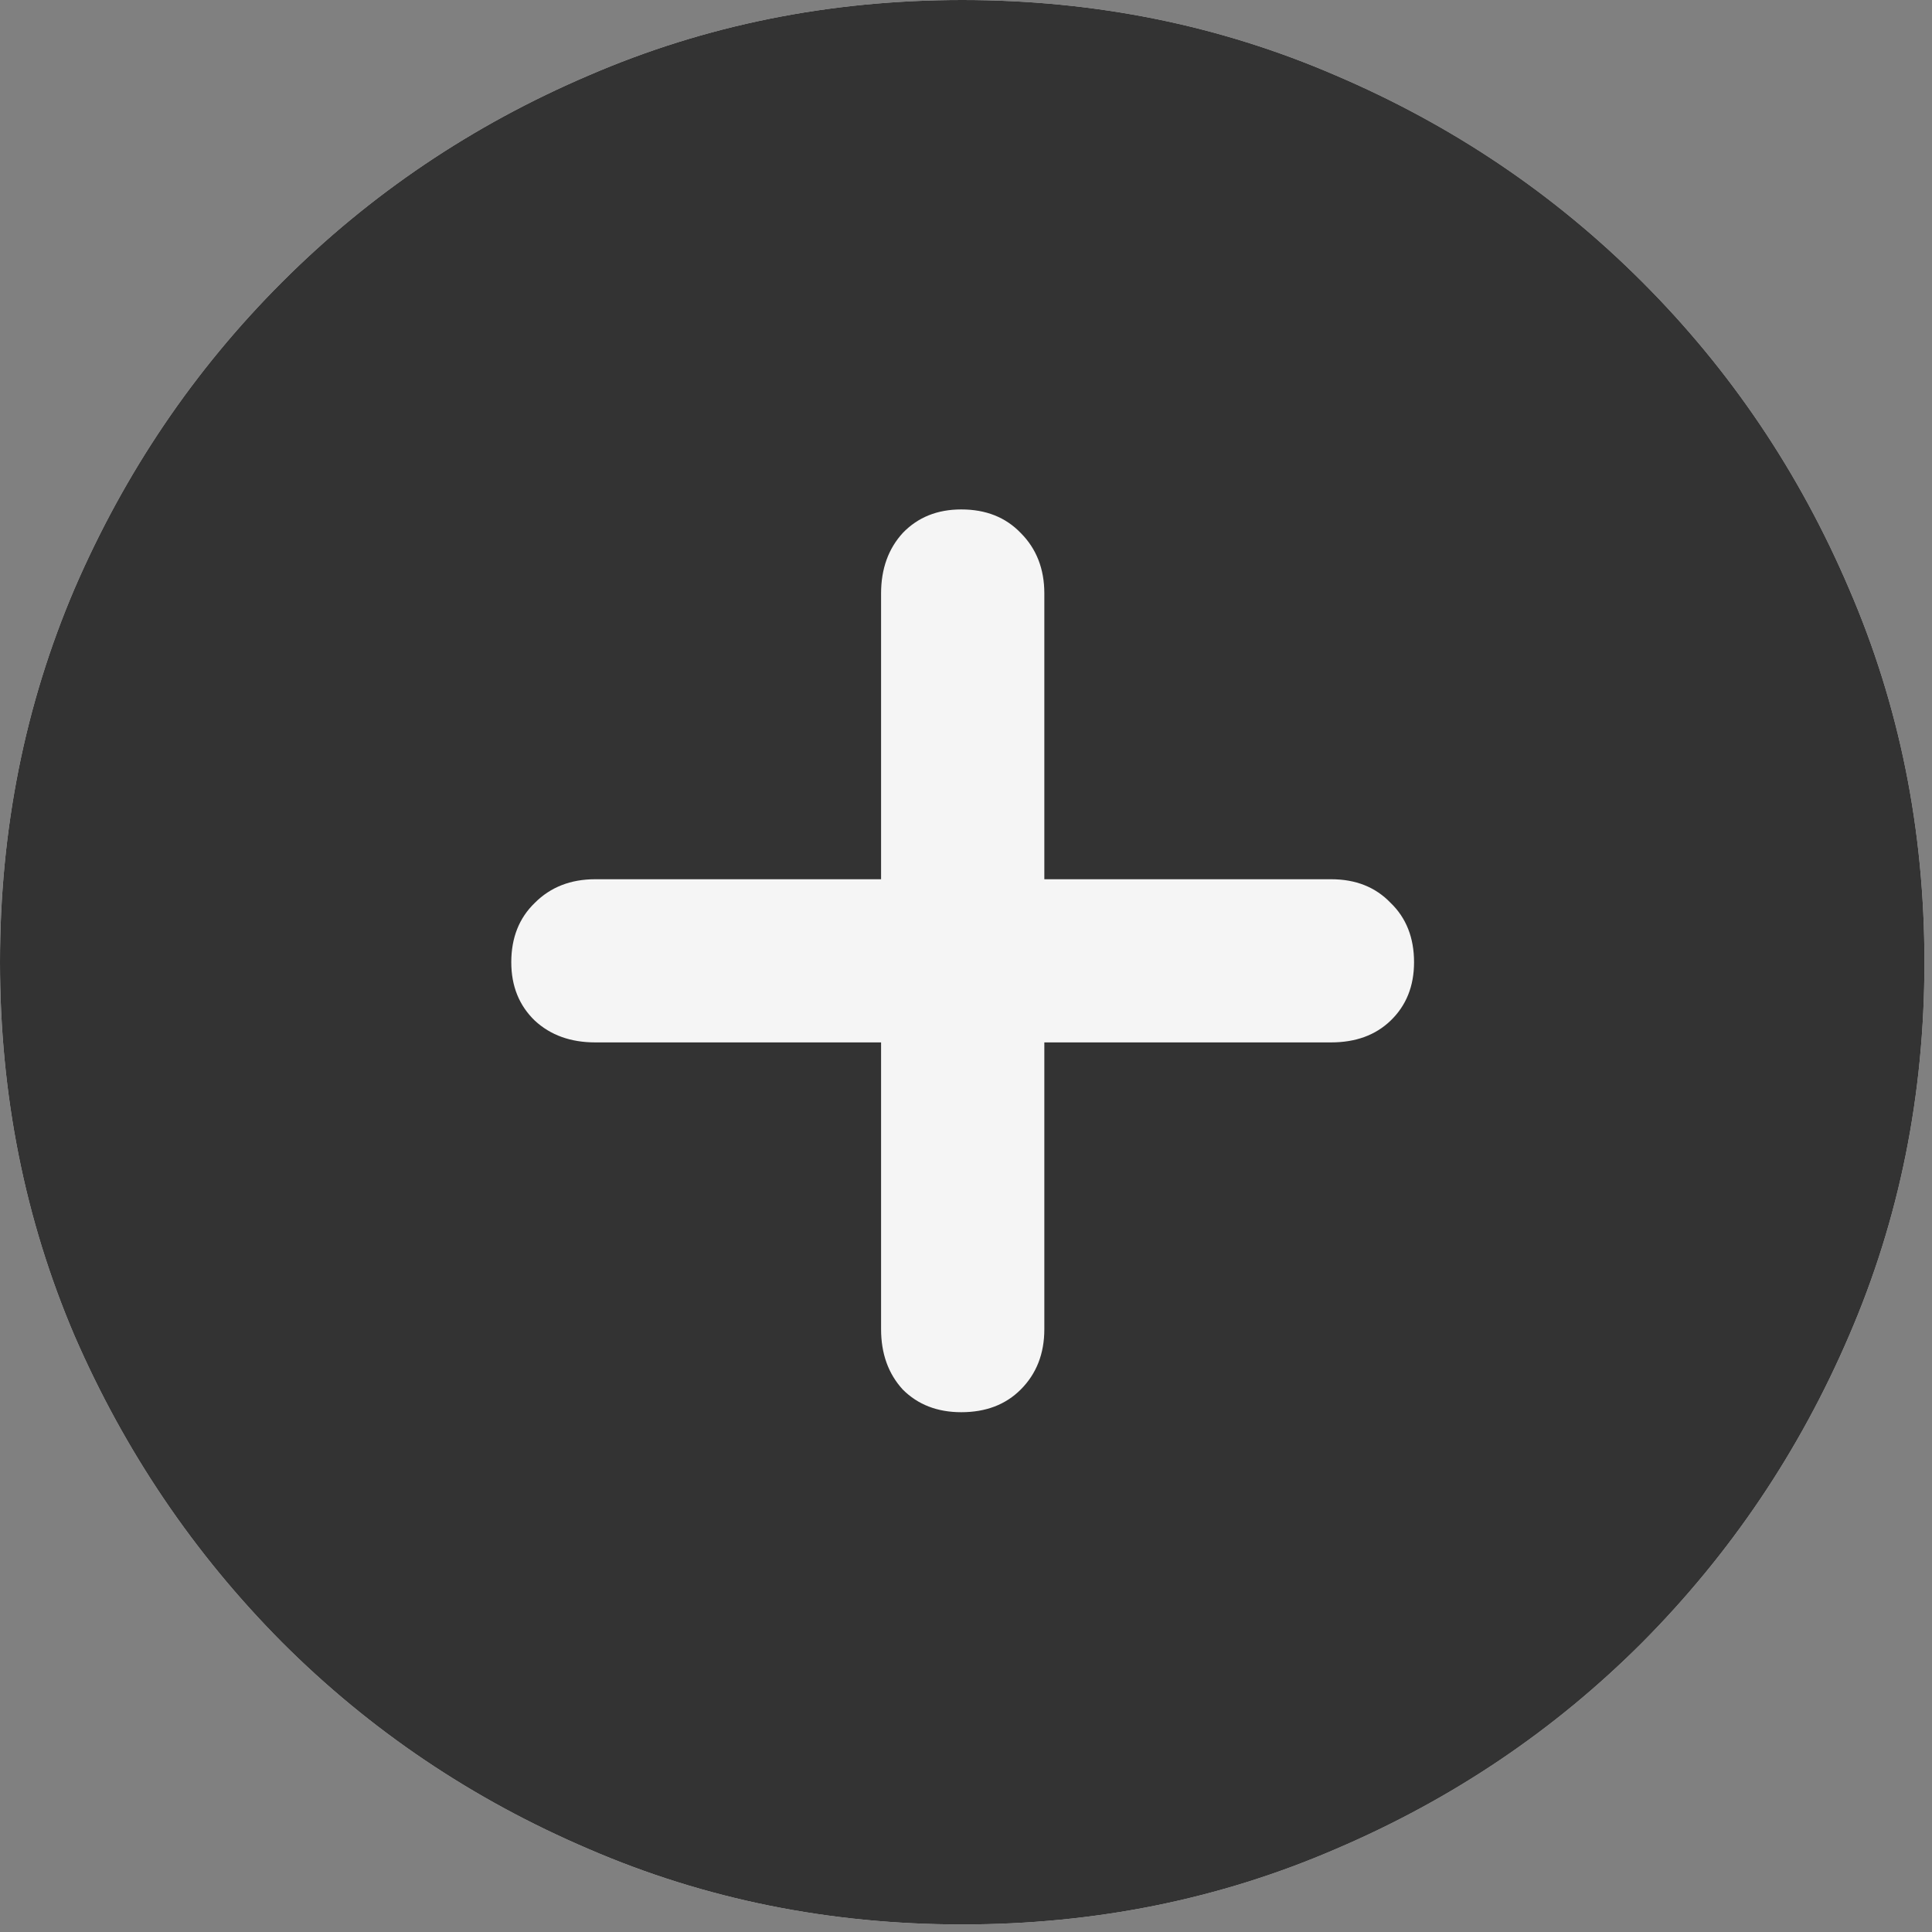
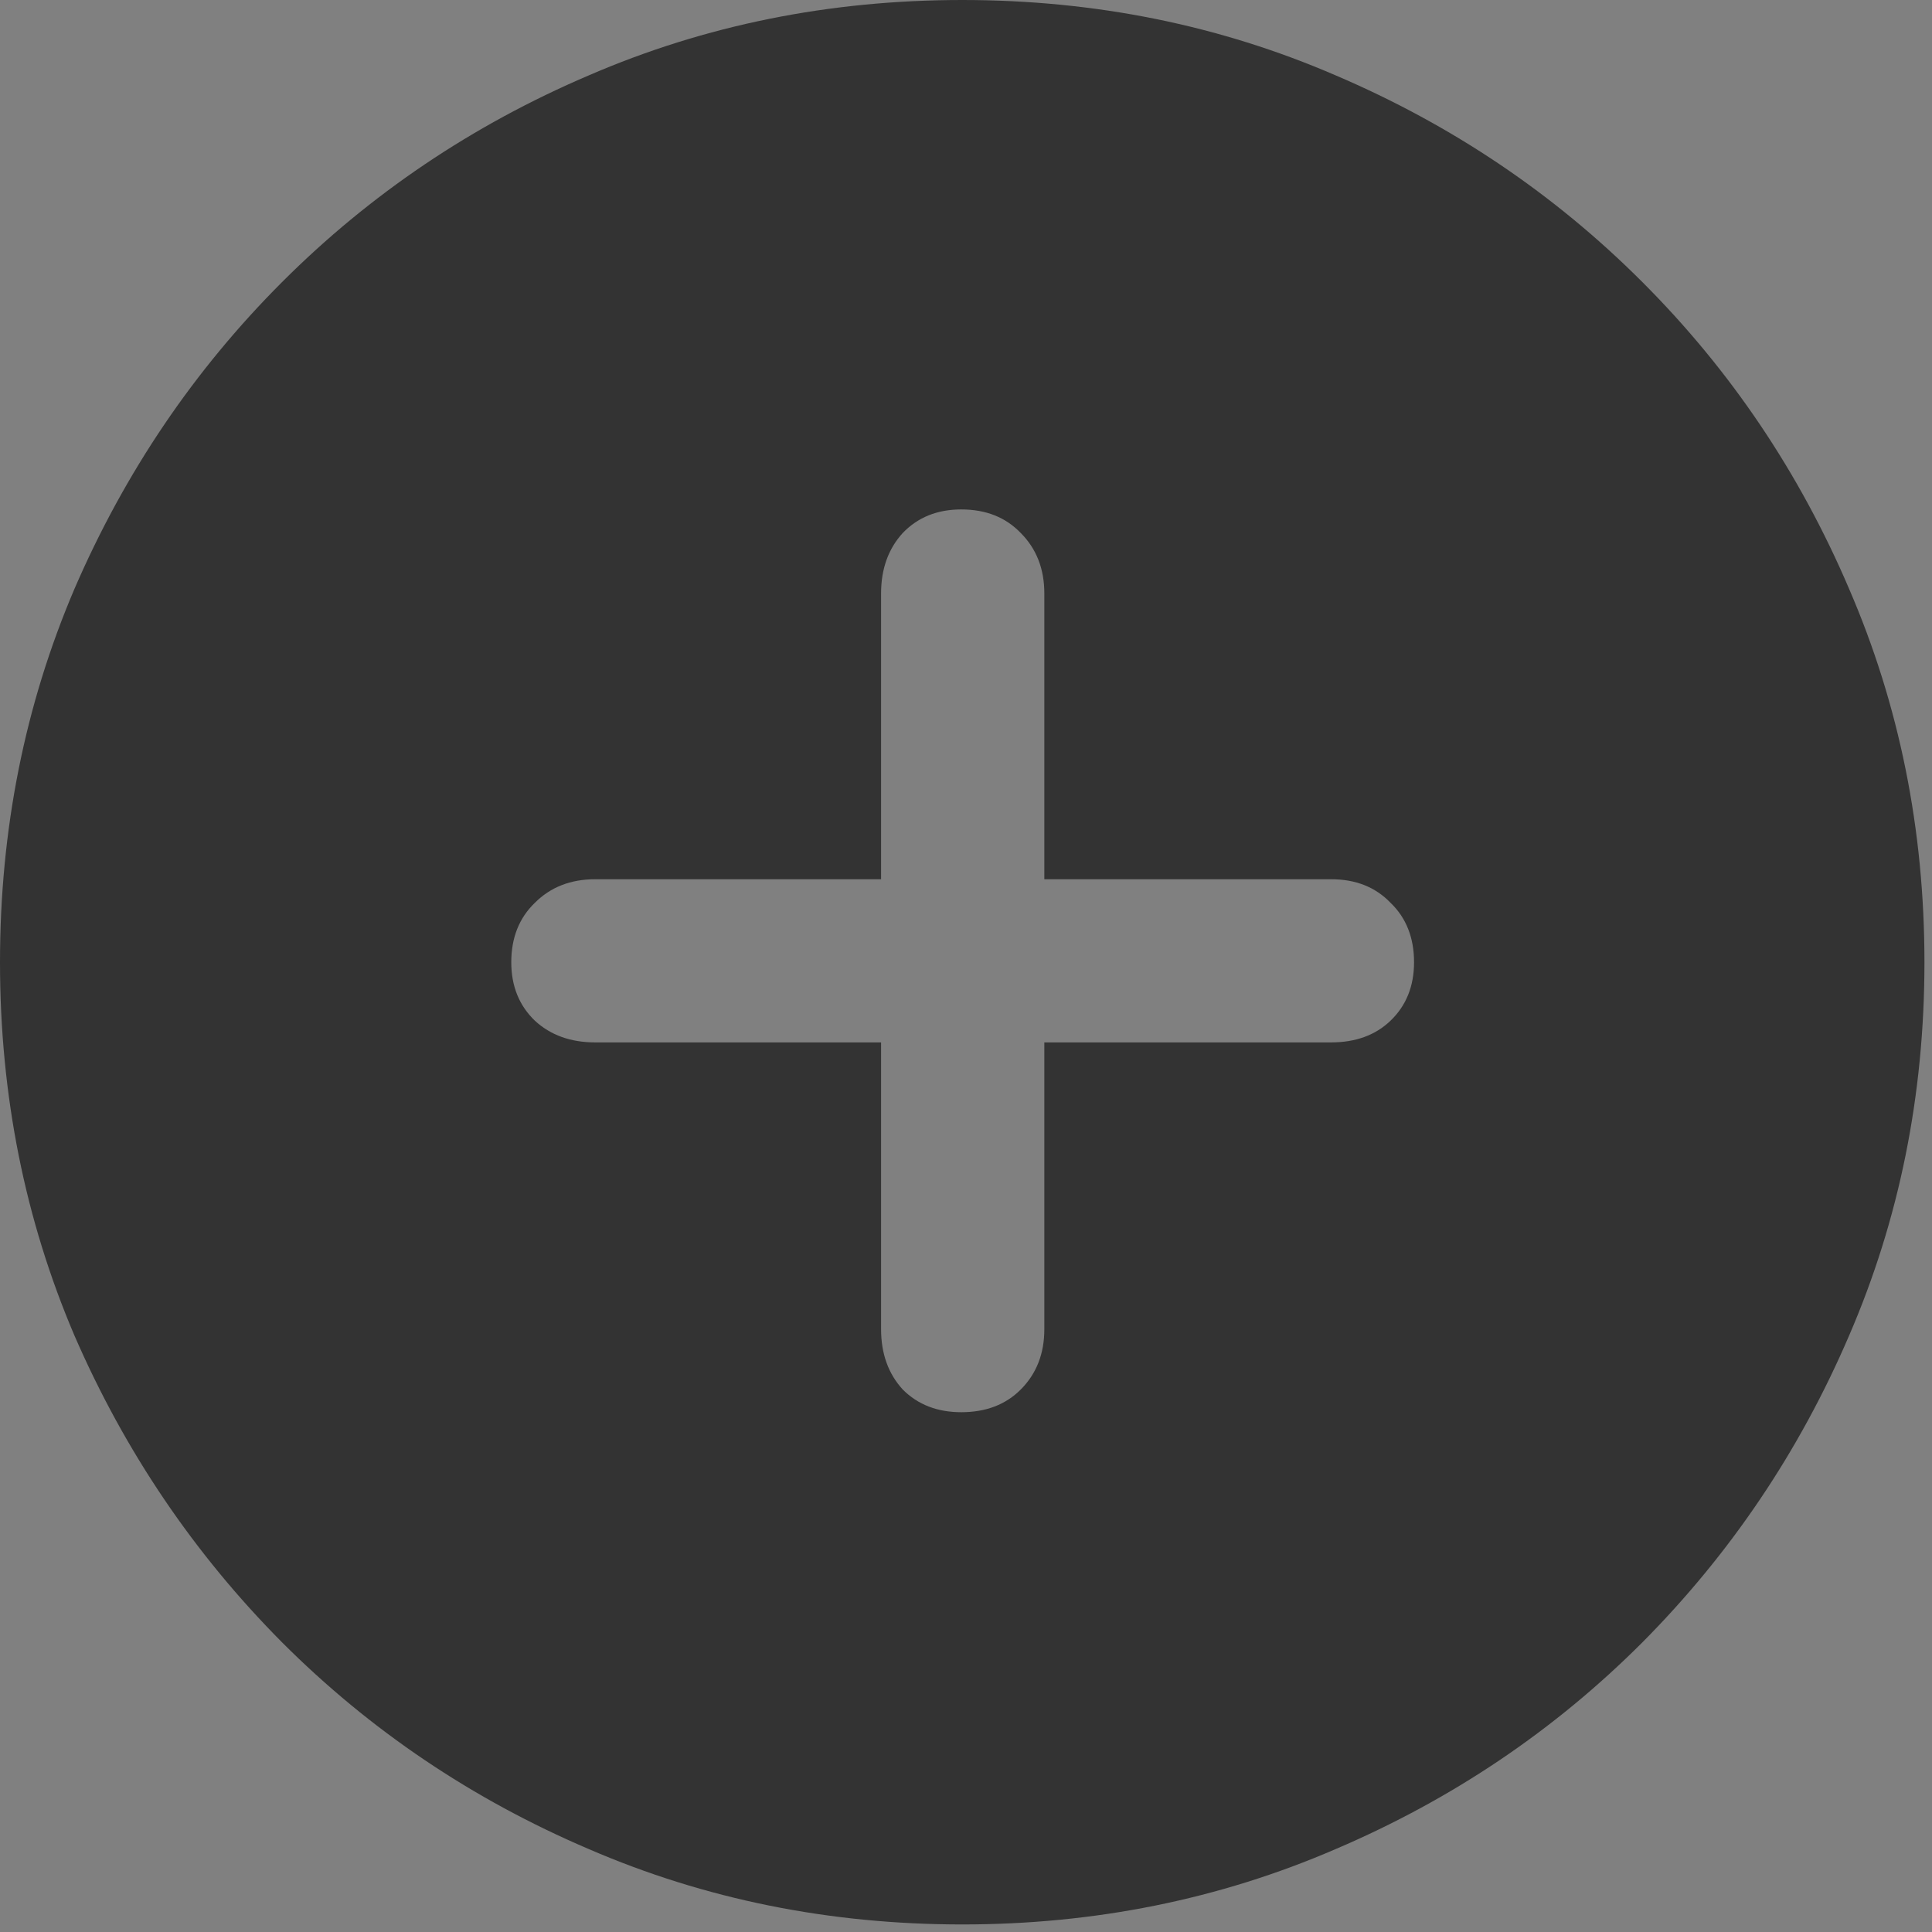
<svg xmlns="http://www.w3.org/2000/svg" width="22" height="22" viewBox="0 0 22 22" fill="none">
  <rect x="0" y="0" width="22" height="22" fill="#808080" stroke="none" />
-   <path d="M10.957 21.914C9.446 21.914 8.028 21.628 6.703 21.055C5.378 20.489 4.215 19.705 3.212 18.702C2.209 17.692 1.422 16.529 0.849 15.211C0.283 13.886 0 12.468 0 10.957C0 9.446 0.283 8.028 0.849 6.703C1.422 5.378 2.209 4.215 3.212 3.212C4.215 2.209 5.378 1.425 6.703 0.859C8.028 0.286 9.446 0 10.957 0C12.468 0 13.886 0.286 15.211 0.859C16.536 1.425 17.7 2.209 18.702 3.212C19.705 4.215 20.489 5.378 21.055 6.703C21.628 8.028 21.914 9.446 21.914 10.957C21.914 12.468 21.628 13.886 21.055 15.211C20.489 16.529 19.705 17.692 18.702 18.702C17.7 19.705 16.536 20.489 15.211 21.055C13.886 21.628 12.468 21.914 10.957 21.914Z" fill="#F5F5F5" />
-   <path d="M10.957 21.914C9.446 21.914 8.028 21.628 6.703 21.055C5.378 20.489 4.215 19.705 3.212 18.702C2.209 17.692 1.422 16.529 0.849 15.211C0.283 13.886 0 12.468 0 10.957C0 9.446 0.283 8.028 0.849 6.703C1.422 5.378 2.209 4.215 3.212 3.212C4.215 2.209 5.378 1.425 6.703 0.859C8.028 0.286 9.446 0 10.957 0C12.468 0 13.886 0.286 15.211 0.859C16.536 1.425 17.7 2.209 18.702 3.212C19.705 4.215 20.489 5.378 21.055 6.703C21.628 8.028 21.914 9.446 21.914 10.957C21.914 12.468 21.628 13.886 21.055 15.211C20.489 16.529 19.705 17.692 18.702 18.702C17.7 19.705 16.536 20.489 15.211 21.055C13.886 21.628 12.468 21.914 10.957 21.914ZM10.946 16.081C11.226 16.081 11.451 15.995 11.623 15.823C11.802 15.644 11.892 15.415 11.892 15.136V11.87H15.157C15.437 11.87 15.662 11.788 15.834 11.623C16.013 11.451 16.102 11.229 16.102 10.957C16.102 10.678 16.013 10.452 15.834 10.28C15.662 10.101 15.437 10.012 15.157 10.012H11.892V6.757C11.892 6.478 11.802 6.248 11.623 6.069C11.451 5.89 11.226 5.801 10.946 5.801C10.674 5.801 10.452 5.89 10.28 6.069C10.116 6.248 10.033 6.478 10.033 6.757V10.012H6.778C6.499 10.012 6.27 10.101 6.091 10.28C5.912 10.452 5.822 10.678 5.822 10.957C5.822 11.229 5.912 11.451 6.091 11.623C6.27 11.788 6.499 11.87 6.778 11.87H10.033V15.136C10.033 15.415 10.116 15.644 10.28 15.823C10.452 15.995 10.674 16.081 10.946 16.081Z" fill="#333333" />
+   <path d="M10.957 21.914C9.446 21.914 8.028 21.628 6.703 21.055C5.378 20.489 4.215 19.705 3.212 18.702C2.209 17.692 1.422 16.529 0.849 15.211C0.283 13.886 0 12.468 0 10.957C0 9.446 0.283 8.028 0.849 6.703C1.422 5.378 2.209 4.215 3.212 3.212C4.215 2.209 5.378 1.425 6.703 0.859C8.028 0.286 9.446 0 10.957 0C12.468 0 13.886 0.286 15.211 0.859C16.536 1.425 17.7 2.209 18.702 3.212C19.705 4.215 20.489 5.378 21.055 6.703C21.628 8.028 21.914 9.446 21.914 10.957C21.914 12.468 21.628 13.886 21.055 15.211C20.489 16.529 19.705 17.692 18.702 18.702C17.7 19.705 16.536 20.489 15.211 21.055C13.886 21.628 12.468 21.914 10.957 21.914ZM10.946 16.081C11.226 16.081 11.451 15.995 11.623 15.823C11.802 15.644 11.892 15.415 11.892 15.136V11.87H15.157C15.437 11.87 15.662 11.788 15.834 11.623C16.013 11.451 16.102 11.229 16.102 10.957C16.102 10.678 16.013 10.452 15.834 10.28C15.662 10.101 15.437 10.012 15.157 10.012H11.892V6.757C11.892 6.478 11.802 6.248 11.623 6.069C11.451 5.89 11.226 5.801 10.946 5.801C10.674 5.801 10.452 5.89 10.28 6.069C10.116 6.248 10.033 6.478 10.033 6.757V10.012H6.778C6.499 10.012 6.27 10.101 6.091 10.28C5.912 10.452 5.822 10.678 5.822 10.957C5.822 11.229 5.912 11.451 6.091 11.623C6.27 11.788 6.499 11.87 6.778 11.87H10.033V15.136C10.033 15.415 10.116 15.644 10.28 15.823C10.452 15.995 10.674 16.081 10.946 16.081" fill="#333333" />
</svg>